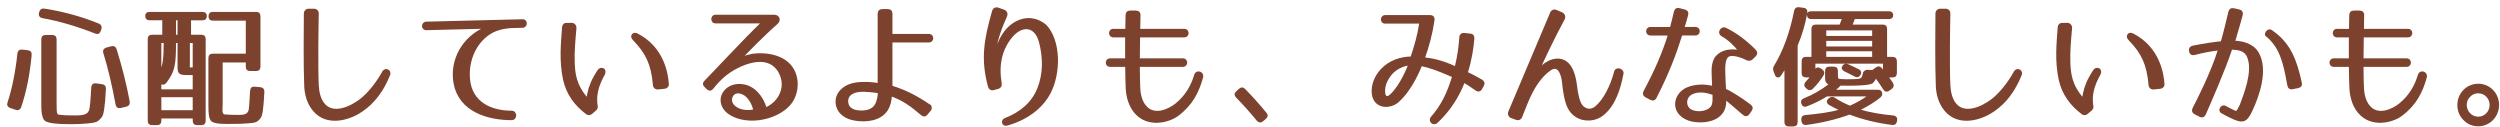
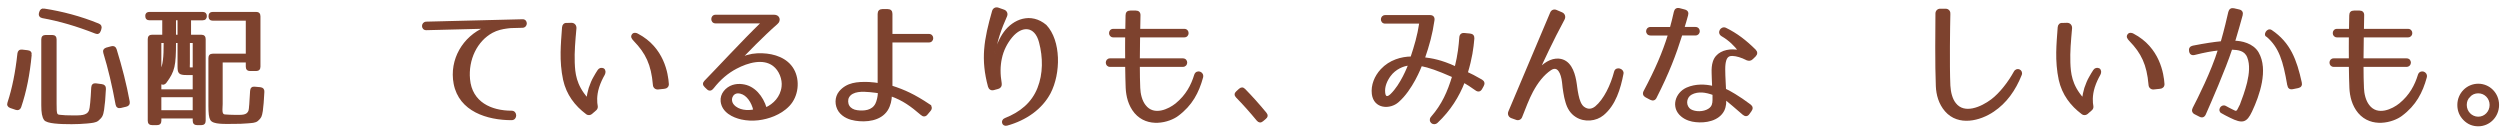
<svg xmlns="http://www.w3.org/2000/svg" width="314" height="16" viewBox="0 0 314 16" fill="none">
  <path d="M3.877 6.91C3.648 9.359 3.22 11.504 2.563 13.435C2.464 13.704 2.267 13.788 2.006 13.704L1.316 13.47C1.038 13.369 0.938 13.168 1.038 12.901C1.612 11.158 2.04 9.062 2.286 6.729C2.319 6.445 2.483 6.292 2.779 6.328L3.486 6.412C3.782 6.445 3.913 6.612 3.879 6.915L3.877 6.91ZM5.536 1.175C7.802 1.528 10.119 2.131 12.368 3.053C12.631 3.155 12.729 3.355 12.631 3.64L12.567 3.841C12.467 4.126 12.288 4.242 12.009 4.126C9.661 3.203 7.493 2.566 5.341 2.179C5.063 2.129 4.914 1.928 4.996 1.643L5.028 1.526C5.11 1.257 5.275 1.125 5.538 1.173L5.536 1.175ZM7.571 14.525C7.982 14.576 8.41 14.591 8.95 14.591C10.049 14.591 10.985 14.675 11.281 13.87C11.38 13.618 11.478 12.612 11.56 10.986C11.577 10.683 11.741 10.533 12.035 10.566L12.791 10.668C13.07 10.701 13.219 10.869 13.202 11.171C13.137 12.411 13.087 13.016 12.973 13.788C12.858 14.509 12.759 14.677 12.299 15.079C12.02 15.313 11.56 15.348 10.903 15.414C10.278 15.465 9.639 15.498 8.997 15.498C7.552 15.498 5.91 15.432 5.614 15.01C5.385 14.675 5.285 14.172 5.285 13.216V4.949C5.285 4.646 5.432 4.496 5.728 4.496H6.567C6.863 4.496 7.009 4.646 7.009 4.949V13.049C7.009 14.423 7.059 14.474 7.567 14.525H7.571ZM14.55 6.206C15.239 8.437 15.799 10.617 16.192 12.764C16.242 13.049 16.127 13.234 15.846 13.3L15.14 13.468C14.861 13.534 14.665 13.402 14.615 13.115C14.187 10.767 13.679 8.603 13.072 6.626C12.99 6.341 13.104 6.156 13.383 6.072L14.008 5.904C14.271 5.838 14.468 5.937 14.55 6.206Z" fill="#7D422E" stroke="#7D422E" stroke-width="0.2" stroke-miterlimit="10" />
  <path d="M25.88 2.014C25.88 2.298 25.733 2.451 25.437 2.451H23.895V4.463H25.29C25.586 4.463 25.733 4.613 25.733 4.915V15.163C25.733 15.465 25.586 15.615 25.29 15.615H24.748C24.452 15.615 24.305 15.465 24.305 15.163V14.776H20.168V15.163C20.168 15.465 20.021 15.615 19.725 15.615H19.1C18.804 15.615 18.657 15.465 18.657 15.163V4.913C18.657 4.611 18.804 4.461 19.1 4.461H20.479V2.449H18.787C18.491 2.449 18.344 2.298 18.344 1.996C18.344 1.727 18.491 1.595 18.787 1.595H25.437C25.733 1.595 25.88 1.745 25.88 2.014ZM20.822 10.332C20.658 10.566 20.444 10.602 20.198 10.449L20.165 10.416V11.321H24.303V9.326H23.45C22.497 9.326 22.399 9.159 22.399 8.32V5.302H22.006C22.006 8.236 21.874 8.907 20.824 10.332H20.822ZM20.658 5.302H20.165V8.94C20.559 8.219 20.658 7.281 20.658 5.302ZM24.303 12.111H20.165V13.94H24.303V12.111ZM22.399 2.449H22.006V4.461H22.399V2.449ZM23.927 8.569H24.305V5.299H23.748V7.983C23.748 8.453 23.666 8.569 23.929 8.569H23.927ZM32.17 8.821H31.413C31.117 8.821 30.971 8.671 30.971 8.369V7.749H27.868V13.049C27.868 13.686 27.686 14.441 28.261 14.474C28.704 14.507 29.082 14.525 29.411 14.525C30.314 14.525 31.085 14.626 31.316 13.887C31.381 13.669 31.431 12.83 31.513 11.422C31.53 11.102 31.694 10.953 31.973 10.986L32.695 11.052C32.991 11.085 33.123 11.253 33.105 11.537C33.04 12.678 33.006 13.247 32.909 13.936C32.794 14.624 32.744 14.741 32.334 15.11C32.055 15.344 31.677 15.344 31.102 15.394C30.593 15.445 29.97 15.46 29.296 15.46C28.229 15.46 26.816 15.544 26.505 15.024C26.34 14.739 26.276 14.251 26.276 13.296V7.296C26.276 6.994 26.422 6.844 26.718 6.844H30.971V2.499H26.734C26.438 2.499 26.291 2.349 26.291 2.047C26.291 1.745 26.438 1.595 26.734 1.595H32.17C32.466 1.595 32.613 1.745 32.613 2.047V8.369C32.613 8.671 32.466 8.821 32.17 8.821Z" fill="#7D422E" stroke="#7D422E" stroke-width="0.2" stroke-miterlimit="10" />
-   <path d="M39.937 1.727C39.905 3.32 39.823 8.133 39.937 10.749C39.987 11.621 40.201 12.46 40.644 13.013C41.776 14.472 43.928 13.534 45.226 12.561C46.311 11.74 47.393 10.33 48.1 9.039C48.396 8.503 49.117 8.854 48.904 9.392C48.132 11.321 47.015 12.881 45.438 13.938C43.764 15.079 41.069 15.783 39.444 13.92C38.656 13.016 38.36 11.89 38.312 10.835C38.198 8.269 38.248 3.289 38.263 1.696C38.263 1.411 38.477 1.193 38.755 1.193H39.429C39.74 1.193 39.954 1.411 39.939 1.729L39.937 1.727Z" fill="#7D422E" stroke="#7D422E" stroke-width="0.2" stroke-miterlimit="10" />
  <path d="M63.747 3.472C63.073 3.556 62.416 3.706 61.826 4.026C59.838 5.099 58.706 7.482 58.935 9.946C59.199 12.899 61.677 14.004 64.255 14.004C64.894 14.004 64.894 14.993 64.255 14.993C61.217 14.993 57.736 13.92 57.079 10.516C56.505 7.497 58.214 4.662 60.906 3.506L53.549 3.691C52.957 3.709 52.957 2.835 53.549 2.819L65.635 2.517C66.21 2.499 66.21 3.373 65.635 3.389L64.404 3.422C64.19 3.422 63.976 3.439 63.747 3.472Z" fill="#7D422E" stroke="#7D422E" stroke-width="0.2" stroke-miterlimit="10" />
  <path d="M72.301 3.556C72.154 5.182 72.037 6.524 72.087 7.866C72.136 9.156 72.251 10.683 73.761 12.378C73.811 11.992 73.893 11.557 74.04 11.069C74.237 10.516 74.401 10.096 74.632 9.71C74.796 9.408 74.96 9.141 75.157 8.839C75.304 8.62 75.55 8.569 75.781 8.671C75.978 8.806 76.01 9.09 75.864 9.359C75.6 9.812 75.354 10.332 75.157 10.935C74.811 12.043 74.894 12.896 74.976 13.316C75.008 13.483 74.958 13.651 74.829 13.768L74.271 14.254C74.09 14.388 73.878 14.388 73.714 14.287C72.268 13.214 71.233 11.837 70.823 10.01C70.577 8.854 70.495 7.696 70.512 6.555C70.529 5.549 70.611 4.509 70.693 3.435C70.71 3.15 70.907 2.947 71.186 2.982L71.778 2.965C72.106 2.965 72.32 3.216 72.303 3.552L72.301 3.556ZM82.103 10.65C81.889 8.084 81.168 6.625 79.673 5.083C79.409 4.798 79.279 4.613 79.459 4.362C79.606 4.143 79.934 4.227 80.066 4.311C83.35 6.021 83.825 9.309 83.907 10.549C83.925 10.833 83.726 11.036 83.447 11.052L82.659 11.136C82.347 11.169 82.116 10.95 82.101 10.65H82.103Z" fill="#7D422E" stroke="#7D422E" stroke-width="0.2" stroke-miterlimit="10" />
  <path d="M97.573 2.952C95.717 4.578 93.632 6.758 93.155 7.245C94.157 6.859 94.814 6.76 95.782 6.793C97.21 6.844 98.837 7.347 99.626 8.739C100.414 10.132 100.183 12.076 99.084 13.234C98.492 13.854 97.869 14.207 97.213 14.492C95.964 15.012 94.503 15.213 93.14 14.911C92.09 14.677 90.759 14.055 90.612 12.731C90.512 11.809 91.219 11.036 92.025 10.769C92.435 10.635 92.863 10.619 93.224 10.668C94.734 10.835 95.769 12.159 96.197 13.587C97.2 13.135 98.118 12.212 98.267 10.886C98.381 9.964 97.956 8.808 97.15 8.203C95.869 7.23 93.93 7.766 92.47 8.539C91.353 9.125 90.417 9.931 89.547 11.039C89.35 11.306 89.086 11.374 88.857 11.14L88.611 10.906C88.332 10.655 88.332 10.436 88.561 10.202C90.236 8.492 93.241 5.222 95.704 2.839H89.875C89.283 2.839 89.3 1.95 89.875 1.95H97.232C97.839 1.95 98.036 2.554 97.578 2.956L97.573 2.952ZM91.99 12.007C91.744 12.393 91.809 12.879 92.105 13.214C92.744 13.951 93.928 14.02 94.715 13.834C94.486 12.828 93.861 11.873 93.023 11.672C92.563 11.555 92.219 11.672 91.988 12.007H91.99Z" fill="#7D422E" stroke="#7D422E" stroke-width="0.2" stroke-miterlimit="10" />
  <path d="M116.686 13.166C116.965 13.351 117.014 13.618 116.8 13.87L116.422 14.322C116.226 14.573 115.979 14.591 115.733 14.373C114.42 13.249 113.452 12.546 111.924 11.992C111.892 12.596 111.777 13.216 111.414 13.803C110.576 15.112 108.77 15.28 107.423 15.061C106.767 14.96 105.928 14.675 105.421 13.971C104.911 13.234 104.911 12.226 105.47 11.54C106.391 10.449 107.67 10.348 109.133 10.399C109.56 10.416 110.2 10.5 110.332 10.533V1.745C110.332 1.409 110.513 1.242 110.824 1.242H111.498C111.827 1.242 111.991 1.409 111.991 1.745V4.362H116.671C117.263 4.362 117.263 5.233 116.671 5.233H111.991V10.851C113.568 11.354 114.815 11.923 116.688 13.166H116.686ZM106.555 12.177C106.373 12.495 106.391 12.998 106.587 13.318C106.784 13.653 107.162 13.872 107.637 13.938C108.523 14.055 109.575 13.971 110.036 13.066C110.217 12.698 110.347 12.162 110.364 11.608C110.232 11.59 109.658 11.506 109.264 11.473C108.378 11.389 107.048 11.323 106.555 12.177Z" fill="#7D422E" stroke="#7D422E" stroke-width="0.2" stroke-miterlimit="10" />
  <path d="M126.391 2.014C125.735 3.472 125.06 5.266 124.896 7.027C125.175 5.836 125.618 4.814 126.16 4.075C127.31 2.499 129.462 1.626 131.35 3.203C133.174 5.132 133.156 9.19 131.86 11.672C130.81 13.651 128.837 15.026 126.474 15.681C125.931 15.831 125.735 15.127 126.244 14.927C128.165 14.172 129.66 12.965 130.399 11.085C131.121 9.273 131.106 7.195 130.596 5.282C130.039 3.152 128.329 3.084 127.048 4.629C126.424 5.383 125.948 6.306 125.735 7.329C125.521 8.318 125.521 9.324 125.717 10.482C125.767 10.767 125.618 11.003 125.356 11.069L124.799 11.22C124.52 11.303 124.274 11.153 124.192 10.867C123.256 7.411 123.682 4.979 124.702 1.407C124.784 1.105 125.063 0.955 125.359 1.054L126.08 1.306C126.376 1.407 126.523 1.725 126.391 2.009V2.014Z" fill="#7D422E" stroke="#7D422E" stroke-width="0.2" stroke-miterlimit="10" />
  <path d="M143.108 10.968C143.14 11.839 143.354 12.678 143.797 13.249C144.914 14.726 146.852 13.77 147.723 13.064C149.037 11.992 149.694 10.716 150.089 9.426C150.286 8.788 151.174 9.073 151.009 9.71C150.499 11.572 149.678 13.181 147.907 14.489C146.822 15.295 144.18 16.017 142.57 14.136C141.799 13.214 141.535 12.073 141.485 11.034C141.453 10.28 141.436 9.306 141.421 8.3H139.418C138.843 8.3 138.843 7.429 139.418 7.429H141.421C141.403 6.456 141.421 5.482 141.421 4.595H139.828C139.253 4.595 139.253 3.724 139.828 3.724H141.438L141.47 1.93C141.47 1.595 141.634 1.427 141.963 1.427H142.669C142.981 1.427 143.162 1.612 143.145 1.93C143.127 2.349 143.127 2.987 143.112 3.724H148.745C149.337 3.724 149.337 4.595 148.745 4.595H143.095C143.078 5.485 143.063 6.458 143.063 7.429H148.564C149.171 7.429 149.156 8.3 148.564 8.3H143.063C143.063 9.289 143.08 10.211 143.112 10.966L143.108 10.968Z" fill="#7D422E" stroke="#7D422E" stroke-width="0.2" stroke-miterlimit="10" />
  <path d="M156.309 11.237C157.23 12.177 158.116 13.166 158.986 14.223C159.183 14.457 159.15 14.675 158.921 14.86L158.561 15.163C158.347 15.348 158.118 15.313 157.936 15.097C157.033 14.006 156.18 13.051 155.326 12.179C155.112 11.961 155.112 11.742 155.343 11.542L155.672 11.239C155.886 11.039 156.1 11.021 156.311 11.239L156.309 11.237Z" fill="#7D422E" stroke="#7D422E" stroke-width="0.2" stroke-miterlimit="10" />
  <path d="M185.374 11.27C184.799 10.851 184.257 10.516 183.879 10.297C183.189 12.076 182.105 13.836 180.495 15.346C180.035 15.783 179.41 15.211 179.806 14.741C181.202 13.148 181.908 11.504 182.483 9.609C180.545 8.753 179.495 8.402 178.509 8.201C178.41 8.453 177.343 11.237 175.586 12.762C174.584 13.651 172.63 13.6 172.401 11.806C172.27 10.716 172.713 9.609 173.501 8.755C174.569 7.614 176.014 7.212 177.263 7.195C177.723 5.802 178.116 4.512 178.363 2.868H173.979C173.387 2.868 173.404 1.996 173.979 1.996H179.629C179.957 1.996 180.121 2.197 180.072 2.532C179.808 4.344 179.432 5.668 178.872 7.296C179.758 7.413 180.925 7.566 182.813 8.437C183.207 6.826 183.306 5.754 183.388 4.715C183.405 4.379 183.602 4.212 183.913 4.245L184.62 4.311C184.948 4.344 185.095 4.512 185.08 4.832C184.98 6.039 184.801 7.332 184.259 9.126C184.669 9.311 185.311 9.629 186.082 10.081C186.361 10.249 186.428 10.482 186.264 10.769L186.067 11.122C185.903 11.425 185.657 11.476 185.378 11.273L185.374 11.27ZM173.879 11.639C173.944 12.327 174.322 12.276 174.733 11.873C175.997 10.648 176.85 8.435 176.967 8.133C176.278 8.183 175.225 8.603 174.569 9.507C174.126 10.112 173.797 10.867 173.879 11.636V11.639Z" fill="#7D422E" stroke="#7D422E" stroke-width="0.2" stroke-miterlimit="10" />
  <path d="M196.425 2.398C194.965 5.099 193.716 7.815 193.305 8.737C193.798 8.084 194.8 7.378 195.786 7.462C197.164 7.579 197.657 8.971 197.871 10.112C197.97 10.597 198.018 11.303 198.167 11.957C198.298 12.594 198.512 13.197 198.888 13.483C199.381 13.852 199.906 13.852 200.431 13.433C201.516 12.528 202.384 10.732 202.829 9.022C202.993 8.402 203.914 8.72 203.814 9.24C203.454 11.118 202.846 13.148 201.351 14.388C200.448 15.143 199.02 15.277 197.985 14.622C197.311 14.203 196.935 13.565 196.721 12.81C196.607 12.442 196.525 12.056 196.458 11.637C196.375 11.217 196.343 10.78 196.293 10.346C196.162 9.19 195.701 8.115 194.766 8.72C193.83 9.34 193.059 10.346 192.45 11.486C191.974 12.376 191.514 13.583 191.086 14.673C190.987 14.942 190.708 15.059 190.447 14.957L189.84 14.739C189.544 14.622 189.429 14.32 189.544 14.035L194.798 1.608C194.913 1.339 195.191 1.222 195.455 1.339L196.162 1.641C196.473 1.776 196.572 2.111 196.425 2.396V2.398Z" fill="#7D422E" stroke="#7D422E" stroke-width="0.2" stroke-miterlimit="10" />
  <path d="M207.984 12.226C207.837 12.528 207.606 12.594 207.31 12.444L206.736 12.142C206.457 11.992 206.375 11.756 206.539 11.454C207.967 8.77 208.888 6.641 209.594 4.359H207.312C206.688 4.359 206.705 3.488 207.312 3.488H209.84C210.022 2.868 210.169 2.212 210.333 1.509C210.398 1.191 210.612 1.039 210.94 1.122L211.58 1.29C211.908 1.374 212.023 1.592 211.925 1.91C211.778 2.464 211.614 3 211.465 3.486H212.943C213.55 3.486 213.535 4.357 212.943 4.357H211.202C210.413 6.873 209.542 9.154 207.982 12.223L207.984 12.226ZM219.397 7.464C218.723 7.129 218.1 6.943 217.608 6.928C216.968 6.895 216.722 7.281 216.622 8.051C216.573 8.437 216.59 8.923 216.605 9.476C216.622 9.997 216.655 10.6 216.687 11.237C217.081 11.387 218.461 12.177 219.807 13.199C220.071 13.4 220.103 13.636 219.907 13.903L219.643 14.271C219.462 14.54 219.215 14.556 218.954 14.337C217.919 13.433 217.197 12.828 216.72 12.442C216.72 12.643 216.72 12.844 216.702 13.047C216.67 13.316 216.603 13.6 216.473 13.867C215.834 15.107 214.207 15.377 212.993 15.242C212.435 15.191 211.761 15.008 211.219 14.554C209.938 13.497 210.48 11.703 211.893 11.083C212.978 10.613 214.175 10.664 215.145 10.897C215.127 10.227 215.08 9.657 215.08 9.17C215.063 8.634 215.097 8.181 215.227 7.777C215.555 6.705 216.622 6.301 217.625 6.301C217.854 6.301 218.265 6.352 218.414 6.367C217.921 5.73 217.232 5.008 216.296 4.472C215.689 4.119 216.214 3.331 216.739 3.583C218.118 4.254 219.269 5.143 220.434 6.299C220.663 6.533 220.663 6.784 220.434 7.021L220.088 7.356C219.874 7.557 219.66 7.59 219.399 7.457L219.397 7.464ZM212.401 11.809C211.794 12.144 211.58 13.049 212.105 13.636C212.334 13.887 212.712 14.004 213.14 14.055C213.978 14.139 214.881 13.803 215.093 13.199C215.158 13.014 215.192 12.797 215.192 12.561V11.84C214.306 11.522 213.304 11.319 212.401 11.806V11.809Z" fill="#7D422E" stroke="#7D422E" stroke-width="0.2" stroke-miterlimit="10" />
-   <path d="M226.9 1.61C226.637 3.018 226.261 4.359 225.686 5.686V15.328C225.686 15.63 225.539 15.78 225.243 15.78H224.669C224.373 15.78 224.226 15.63 224.226 15.328V8.486C224.012 8.803 223.832 9.106 223.619 9.426C223.422 9.728 223.143 9.695 223.011 9.342L222.847 8.905C222.765 8.686 222.782 8.503 222.912 8.3C224.029 6.471 224.9 4.123 225.442 1.374C225.492 1.089 225.671 0.972 225.952 1.005L226.544 1.089C226.823 1.122 226.954 1.323 226.905 1.61H226.9ZM237.688 1.895C237.688 2.164 237.541 2.296 237.245 2.296H232.894L232.548 3.186H236.474C236.77 3.186 236.917 3.336 236.917 3.638V7.246H237.706C238.002 7.246 238.149 7.396 238.149 7.698V9.174C238.149 9.476 238.002 9.626 237.706 9.626H237.081C237.328 9.979 237.509 10.213 237.656 10.447C237.82 10.699 237.77 10.917 237.541 11.085L237.245 11.303C236.999 11.489 236.785 11.438 236.621 11.186C236.26 10.599 235.899 10.096 235.571 9.659C235.521 9.926 235.407 10.096 235.178 10.348C235.014 10.533 234.193 10.6 233.553 10.633C233.257 10.65 232.782 10.666 232.125 10.666C231.961 10.666 231.222 10.648 231.122 10.666C231.105 10.716 230.844 10.95 230.351 11.37H235.869C236.165 11.37 236.312 11.52 236.312 11.822C236.312 11.923 236.247 12.04 236.083 12.19C235.508 12.676 234.638 13.214 233.473 13.801C234.886 14.254 236.297 14.454 237.807 14.607C238.086 14.64 238.235 14.825 238.185 15.11L238.168 15.193C238.103 15.496 237.971 15.63 237.675 15.595C235.755 15.361 233.931 14.907 232.306 14.287C230.714 14.873 228.875 15.326 226.855 15.595C226.576 15.628 226.395 15.493 226.362 15.209L226.345 15.074C226.313 14.772 226.427 14.589 226.723 14.554C228.415 14.386 229.843 14.234 231.189 13.817C230.632 13.565 230.154 13.313 229.761 13.08C229.482 12.894 229.482 12.643 229.744 12.442L229.809 12.391C230.005 12.241 230.202 12.223 230.416 12.373C231.055 12.793 231.697 13.111 232.354 13.38C233.175 13.027 233.946 12.592 234.752 12.005H229.448C228.791 12.424 227.92 12.877 226.918 13.263C226.639 13.38 226.442 13.28 226.343 12.996C226.244 12.726 226.343 12.543 226.607 12.442C227.741 11.99 228.791 11.385 229.841 10.58C229.366 10.394 229.331 10.143 229.331 9.723V8.918C229.331 8.616 229.478 8.466 229.774 8.466H230.299C230.595 8.466 230.742 8.616 230.742 8.918V9.388C230.742 9.757 230.824 9.942 230.824 9.942C230.988 10.11 232.68 10.043 232.827 10.043C233.27 10.043 233.534 10.01 233.698 9.926C233.927 9.825 233.976 9.624 234.026 9.423C234.059 9.34 234.076 9.223 234.091 9.139C234.091 9.139 234.255 8.854 234.551 8.87L235.191 8.903L235.666 8.55C235.895 8.382 236.109 8.4 236.29 8.633C236.405 8.783 236.504 8.918 236.602 9.035V7.894H227.914V8.984C227.946 8.934 227.979 8.883 228.013 8.817C228.145 8.547 228.374 8.499 228.62 8.667L228.817 8.801C229.046 8.969 229.096 9.187 228.949 9.421C228.588 9.975 228.21 10.493 227.618 11.081C227.421 11.281 227.207 11.266 226.993 11.081L226.879 10.979C226.665 10.778 226.665 10.542 226.862 10.341C227.026 10.14 227.24 9.904 227.501 9.62H226.827C226.531 9.62 226.384 9.47 226.384 9.167V7.691C226.384 7.389 226.531 7.239 226.827 7.239H227.616V3.64C227.616 3.338 227.763 3.188 228.059 3.188H231.129L231.474 2.298H227.501C227.205 2.298 227.058 2.148 227.058 1.846C227.058 1.628 227.205 1.511 227.501 1.511H237.239C237.535 1.511 237.682 1.645 237.682 1.897L237.688 1.895ZM235.243 3.722H229.281V4.611H235.243V3.722ZM235.243 5.03H229.281V5.935H235.243V5.03ZM235.243 6.339H229.281V7.243H235.243V6.339ZM232.105 8.166C232.648 8.417 233.073 8.603 233.419 8.786C233.683 8.92 233.73 9.154 233.566 9.406C233.419 9.624 233.22 9.657 232.991 9.523C232.598 9.304 232.153 9.103 231.695 8.87C231.431 8.735 231.349 8.534 231.498 8.316C231.645 8.097 231.859 8.046 232.105 8.166Z" fill="#7D422E" stroke="#7D422E" stroke-width="0.2" stroke-miterlimit="10" />
  <path d="M244.866 1.727C244.833 3.32 244.751 8.133 244.866 10.749C244.916 11.621 245.129 12.46 245.572 13.013C246.705 14.472 248.857 13.534 250.155 12.561C251.24 11.74 252.322 10.33 253.029 9.039C253.325 8.503 254.046 8.854 253.832 9.392C253.061 11.321 251.944 12.881 250.367 13.938C248.692 15.079 245.998 15.783 244.373 13.92C243.585 13.016 243.289 11.89 243.241 10.835C243.127 8.269 243.176 3.289 243.191 1.696C243.191 1.411 243.405 1.193 243.684 1.193H244.358C244.669 1.193 244.883 1.411 244.868 1.729L244.866 1.727Z" fill="#7D422E" stroke="#7D422E" stroke-width="0.2" stroke-miterlimit="10" />
  <path d="M260.152 3.556C260.005 5.182 259.889 6.524 259.938 7.866C259.988 9.156 260.102 10.683 261.613 12.378C261.662 11.992 261.745 11.557 261.891 11.069C262.088 10.516 262.252 10.096 262.483 9.71C262.648 9.408 262.812 9.141 263.008 8.839C263.155 8.62 263.402 8.569 263.633 8.671C263.83 8.806 263.862 9.09 263.715 9.359C263.451 9.812 263.205 10.332 263.008 10.935C262.663 12.043 262.745 12.896 262.827 13.316C262.859 13.483 262.81 13.651 262.68 13.768L262.123 14.254C261.941 14.388 261.729 14.388 261.565 14.287C260.12 13.214 259.085 11.837 258.674 10.01C258.428 8.854 258.346 7.696 258.363 6.555C258.38 5.549 258.463 4.509 258.545 3.435C258.562 3.15 258.759 2.947 259.037 2.982L259.629 2.965C259.958 2.965 260.172 3.216 260.154 3.552L260.152 3.556ZM269.955 10.65C269.741 8.084 269.019 6.625 267.524 5.083C267.261 4.798 267.131 4.613 267.31 4.362C267.457 4.143 267.786 4.227 267.917 4.311C271.201 6.021 271.677 9.309 271.759 10.549C271.776 10.833 271.577 11.036 271.299 11.052L270.51 11.136C270.199 11.169 269.968 10.95 269.953 10.65H269.955Z" fill="#7D422E" stroke="#7D422E" stroke-width="0.2" stroke-miterlimit="10" />
  <path d="M281.581 1.895C281.399 2.566 281.039 3.856 280.628 5.216C281.499 5.216 282.959 5.518 283.601 6.641C284.815 8.755 283.716 11.957 282.763 13.969C282.123 15.31 281.678 15.46 280.153 14.706C279.71 14.487 279.349 14.304 279.068 14.137C278.593 13.918 278.986 13.148 279.496 13.382C279.742 13.532 280.071 13.684 280.464 13.885C280.81 14.07 280.924 14.086 281.103 13.801L281.367 13.28H281.384C281.695 12.475 282.074 11.436 282.337 10.379C282.601 9.256 282.715 8.115 282.354 7.193C281.994 6.237 281.091 6.169 280.27 6.136C279.448 8.651 277.577 12.927 276.953 14.337C276.821 14.64 276.575 14.723 276.296 14.571L275.704 14.269C275.425 14.134 275.343 13.883 275.49 13.598C276.115 12.391 277.806 9.053 278.677 6.235C277.856 6.319 276.97 6.469 275.639 6.804C275.311 6.888 275.097 6.754 275.047 6.418C274.982 6.1 275.129 5.897 275.441 5.831C277.083 5.513 278.018 5.379 279.021 5.277C279.464 3.735 279.809 2.259 279.973 1.522C280.056 1.204 280.252 1.07 280.566 1.136L281.222 1.286C281.533 1.352 281.665 1.57 281.583 1.89L281.581 1.895ZM287.378 10.683C286.853 7.632 286.343 5.922 284.751 4.545C284.308 4.428 284.8 3.539 285.276 3.856C287.592 5.416 288.378 7.53 289.003 10.363C289.085 10.699 288.953 10.9 288.625 10.968L287.95 11.103C287.622 11.169 287.441 11.019 287.376 10.683H287.378Z" fill="#7D422E" stroke="#7D422E" stroke-width="0.2" stroke-miterlimit="10" />
  <path d="M296.805 10.968C296.837 11.839 297.051 12.678 297.494 13.249C298.611 14.726 300.549 13.77 301.42 13.064C302.733 11.992 303.39 10.716 303.786 9.426C303.982 8.788 304.87 9.073 304.706 9.71C304.196 11.572 303.375 13.181 301.603 14.489C300.519 15.295 297.876 16.017 296.267 14.136C295.495 13.214 295.232 12.073 295.182 11.034C295.15 10.28 295.132 9.306 295.117 8.3H293.114C292.54 8.3 292.54 7.429 293.114 7.429H295.117C295.1 6.456 295.117 5.482 295.117 4.595H293.525C292.95 4.595 292.95 3.724 293.525 3.724H295.134L295.167 1.93C295.167 1.595 295.331 1.427 295.66 1.427H296.366C296.677 1.427 296.859 1.612 296.841 1.93C296.824 2.349 296.824 2.987 296.809 3.724H302.442C303.034 3.724 303.034 4.595 302.442 4.595H296.792C296.774 5.485 296.759 6.458 296.759 7.429H302.26C302.867 7.429 302.852 8.3 302.26 8.3H296.759C296.759 9.289 296.777 10.211 296.809 10.966L296.805 10.968Z" fill="#7D422E" stroke="#7D422E" stroke-width="0.2" stroke-miterlimit="10" />
  <path d="M313.783 13.181C313.783 14.607 312.666 15.763 311.27 15.763C310.563 15.763 309.973 15.511 309.481 15.008C308.988 14.505 308.742 13.9 308.742 13.181C308.742 11.756 309.874 10.615 311.27 10.615C312.666 10.615 313.783 11.756 313.783 13.181ZM310.185 12.073C309.874 12.376 309.725 12.744 309.725 13.181C309.725 14.053 310.414 14.757 311.268 14.757C312.121 14.757 312.795 14.053 312.795 13.181C312.795 12.309 312.121 11.621 311.268 11.621C310.84 11.621 310.479 11.771 310.183 12.073H310.185Z" fill="#7D422E" stroke="#7D422E" stroke-width="0.2" stroke-miterlimit="10" />
</svg>